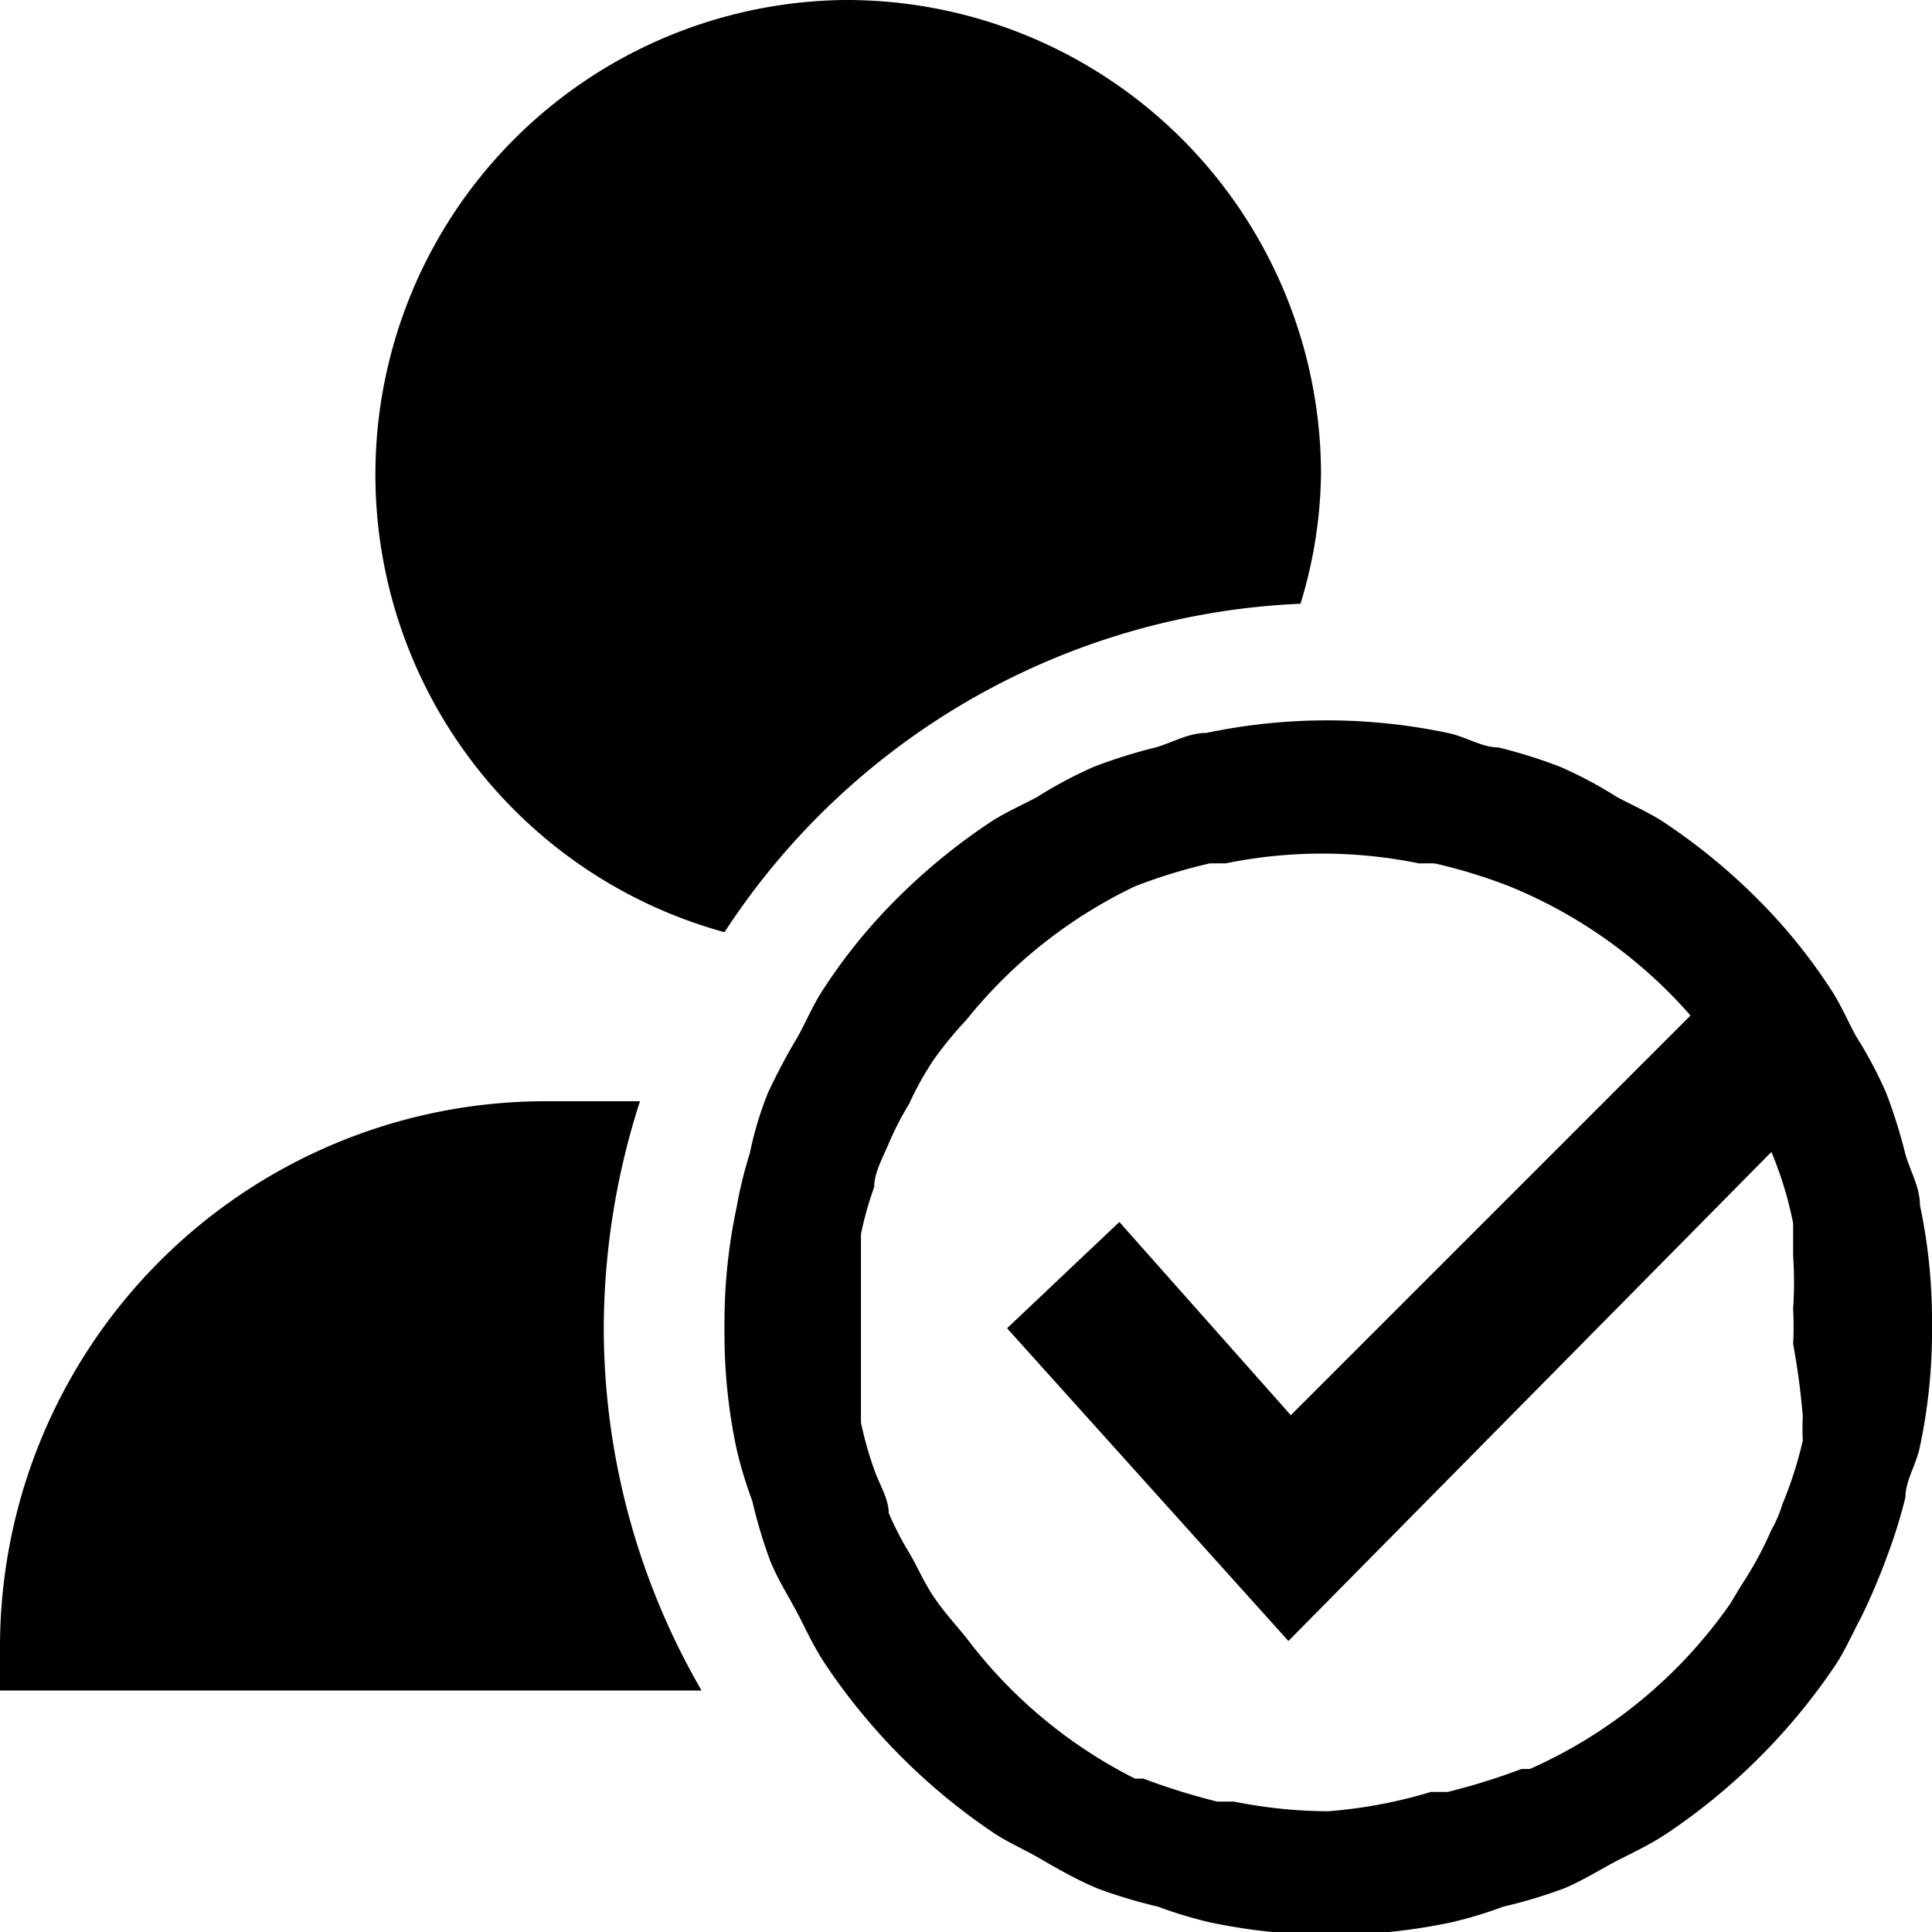
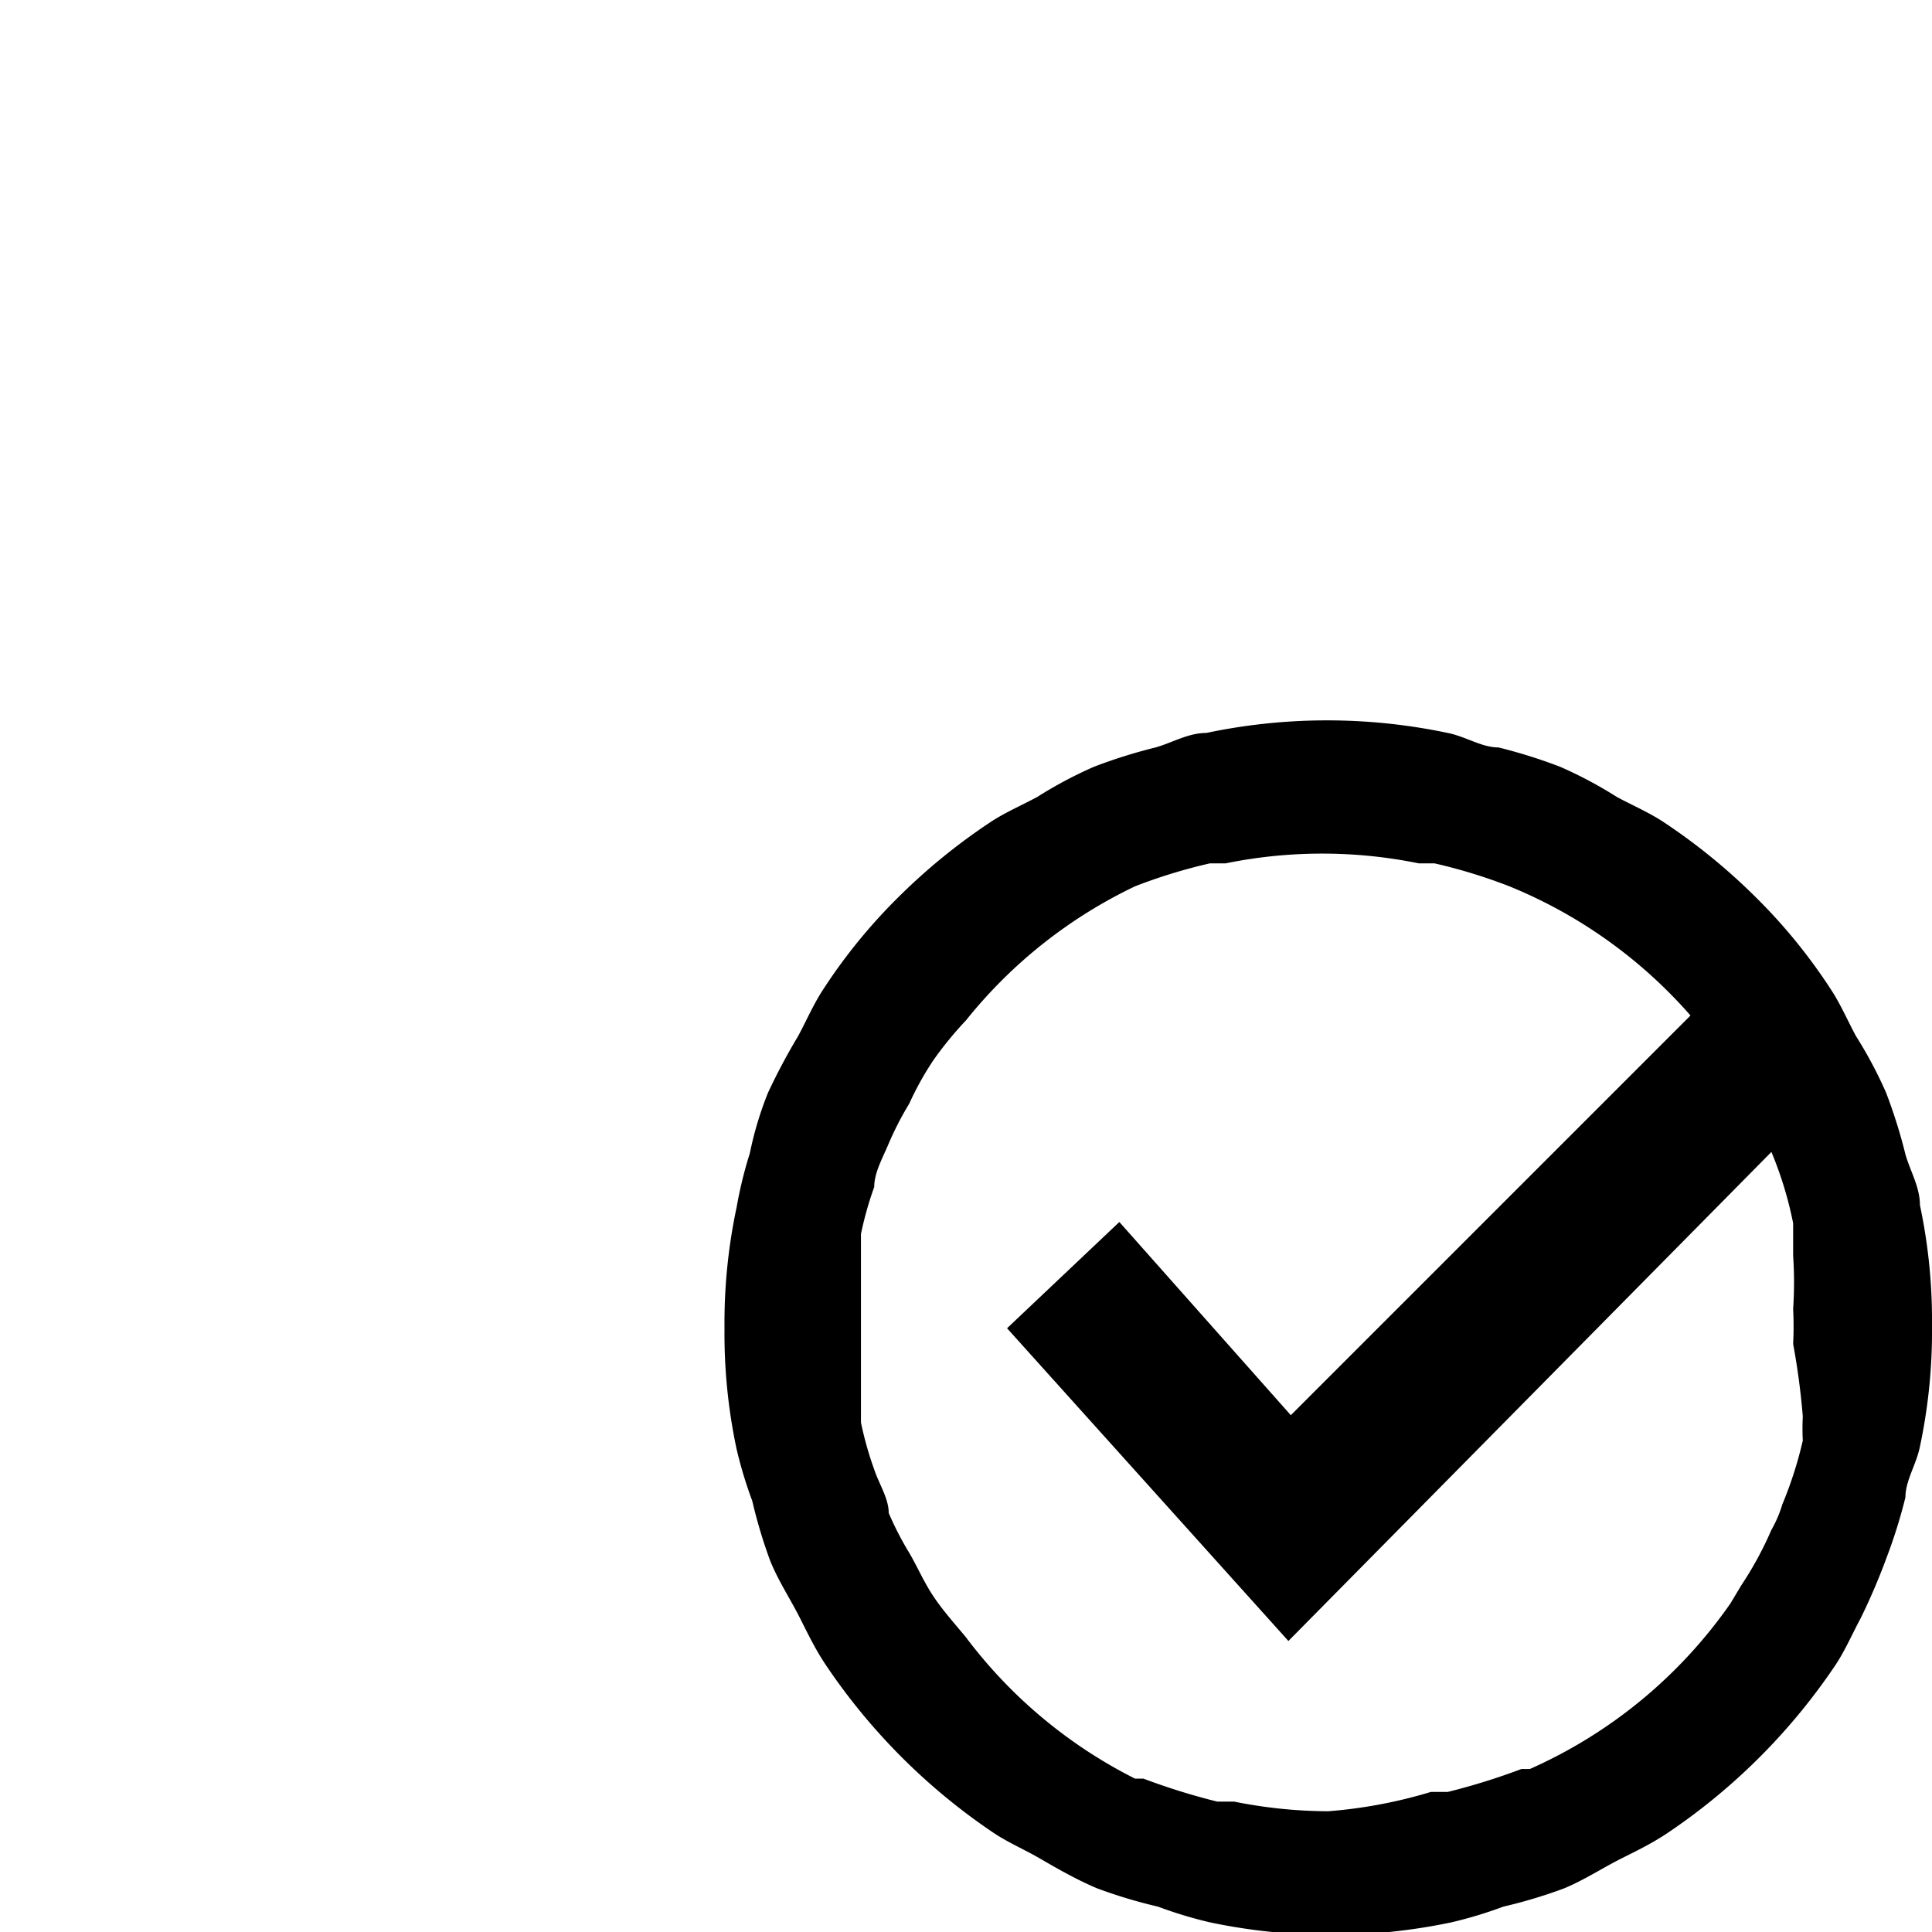
<svg xmlns="http://www.w3.org/2000/svg" fill="#000000" width="800px" height="800px" viewBox="0 0 16 16">
  <g>
-     <path d="M5.3,9.12H4.5A4.52,4.52,0,0,0,0,13.62,2.34,2.34,0,0,0,0,14H5.81A6,6,0,0,1,5,11,6.17,6.17,0,0,1,5.3,9.12ZM7,0A3.93,3.93,0,0,0,6,7.72,6,6,0,0,1,10.77,5a3.8,3.8,0,0,0,.17-1.07A3.93,3.93,0,0,0,7,0Z" />
    <path class="secondary" d="M15.62,12.91a4.32,4.32,0,0,0,.16-.51c0-.14.09-.27.12-.42a4.59,4.59,0,0,0,.1-1h0a4.59,4.59,0,0,0-.1-1c0-.15-.08-.28-.12-.42a4.32,4.32,0,0,0-.16-.51,3.5,3.5,0,0,0-.25-.47c-.07-.13-.13-.27-.21-.39a4.57,4.57,0,0,0-.62-.76h0a5,5,0,0,0-.76-.62c-.12-.08-.26-.14-.39-.21a3.5,3.5,0,0,0-.47-.25,4.32,4.32,0,0,0-.51-.16c-.14,0-.27-.09-.42-.12a4.85,4.85,0,0,0-2,0c-.15,0-.28.08-.42.12a4.32,4.32,0,0,0-.51.16,3.5,3.5,0,0,0-.47.25c-.13.07-.27.13-.39.21a5,5,0,0,0-.76.62h0a4.57,4.57,0,0,0-.62.76c-.08.12-.14.26-.21.39a5.19,5.19,0,0,0-.25.47,2.88,2.88,0,0,0-.15.5A3.52,3.52,0,0,0,6.1,10,4.59,4.59,0,0,0,6,11H6a4.59,4.59,0,0,0,.1,1,3.52,3.52,0,0,0,.13.43,4.13,4.13,0,0,0,.15.5c.07.17.17.32.25.48s.13.26.21.38a5.11,5.11,0,0,0,1.39,1.39c.12.08.26.14.38.21s.31.18.48.25a4.13,4.13,0,0,0,.5.15,3.52,3.52,0,0,0,.43.13,4.85,4.85,0,0,0,2,0,3.52,3.52,0,0,0,.43-.13,4.13,4.13,0,0,0,.5-.15c.17-.07.32-.17.48-.25s.26-.13.38-.21a5.11,5.11,0,0,0,1.39-1.39c.08-.12.14-.26.21-.39A5.19,5.19,0,0,0,15.62,12.91Zm-.69-1.18a1.94,1.94,0,0,0,0,.2,3.27,3.27,0,0,1-.17.53,1,1,0,0,1-.09.21,2.94,2.94,0,0,1-.25.46l-.09.15a4,4,0,0,1-1.66,1.37l-.07,0a5.44,5.44,0,0,1-.61.19l-.14,0A4,4,0,0,1,11,15h0a4,4,0,0,1-.78-.08l-.14,0a5.44,5.44,0,0,1-.61-.19l-.07,0A4,4,0,0,1,8,13.56c-.09-.11-.19-.22-.27-.34s-.13-.24-.2-.36a2.59,2.59,0,0,1-.17-.33c0-.12-.08-.24-.12-.36a2.85,2.85,0,0,1-.11-.39c0-.15,0-.3,0-.44s0-.45,0-.67,0-.3,0-.45a2.85,2.85,0,0,1,.11-.39c0-.12.07-.24.12-.36a2.59,2.59,0,0,1,.17-.33,2.53,2.53,0,0,1,.2-.36A3,3,0,0,1,8,8.45,4,4,0,0,1,9.4,7.34l0,0a4.44,4.44,0,0,1,.62-.19l.13,0a4,4,0,0,1,1.6,0l.13,0a4.44,4.44,0,0,1,.62.19l0,0A4,4,0,0,1,14,8.41l-3.31,3.31-1.42-1.6L8.34,11l2.33,2.59,4-4.05a3.09,3.09,0,0,1,.18.59c0,.09,0,.18,0,.27a3.27,3.27,0,0,1,0,.44,2.81,2.81,0,0,1,0,.29A6,6,0,0,1,14.93,11.73Z" />
  </g>
</svg>